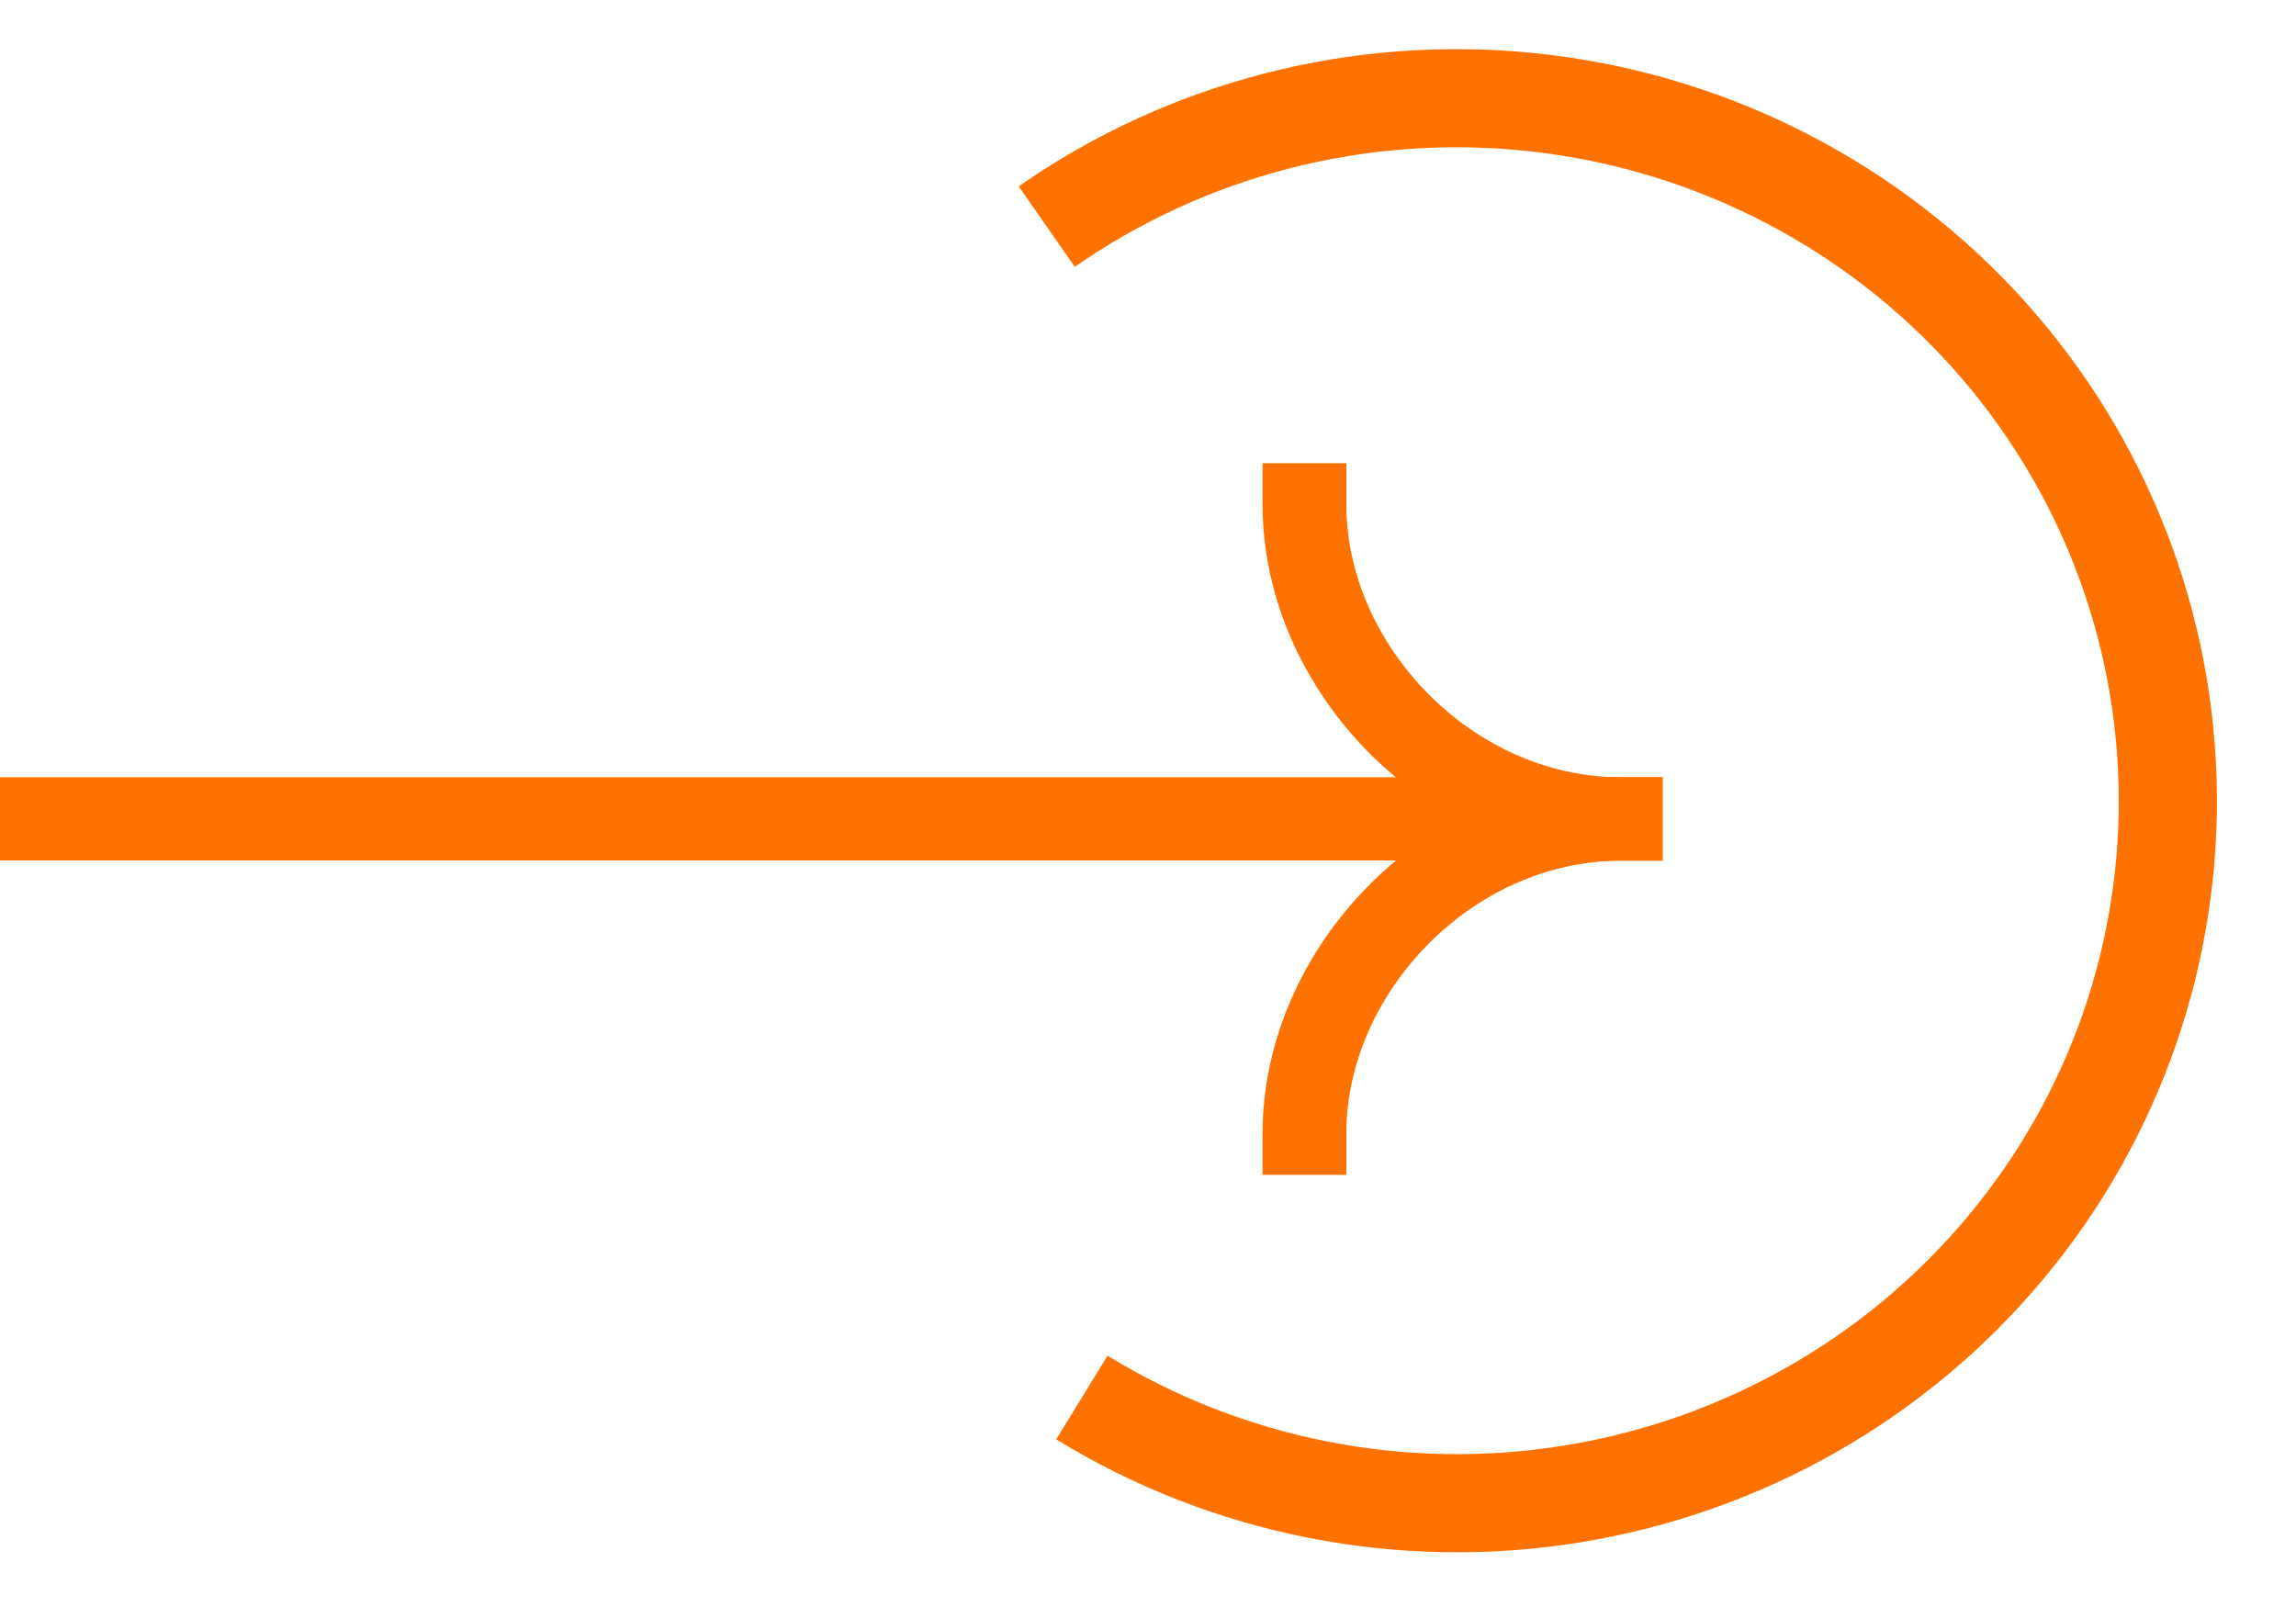
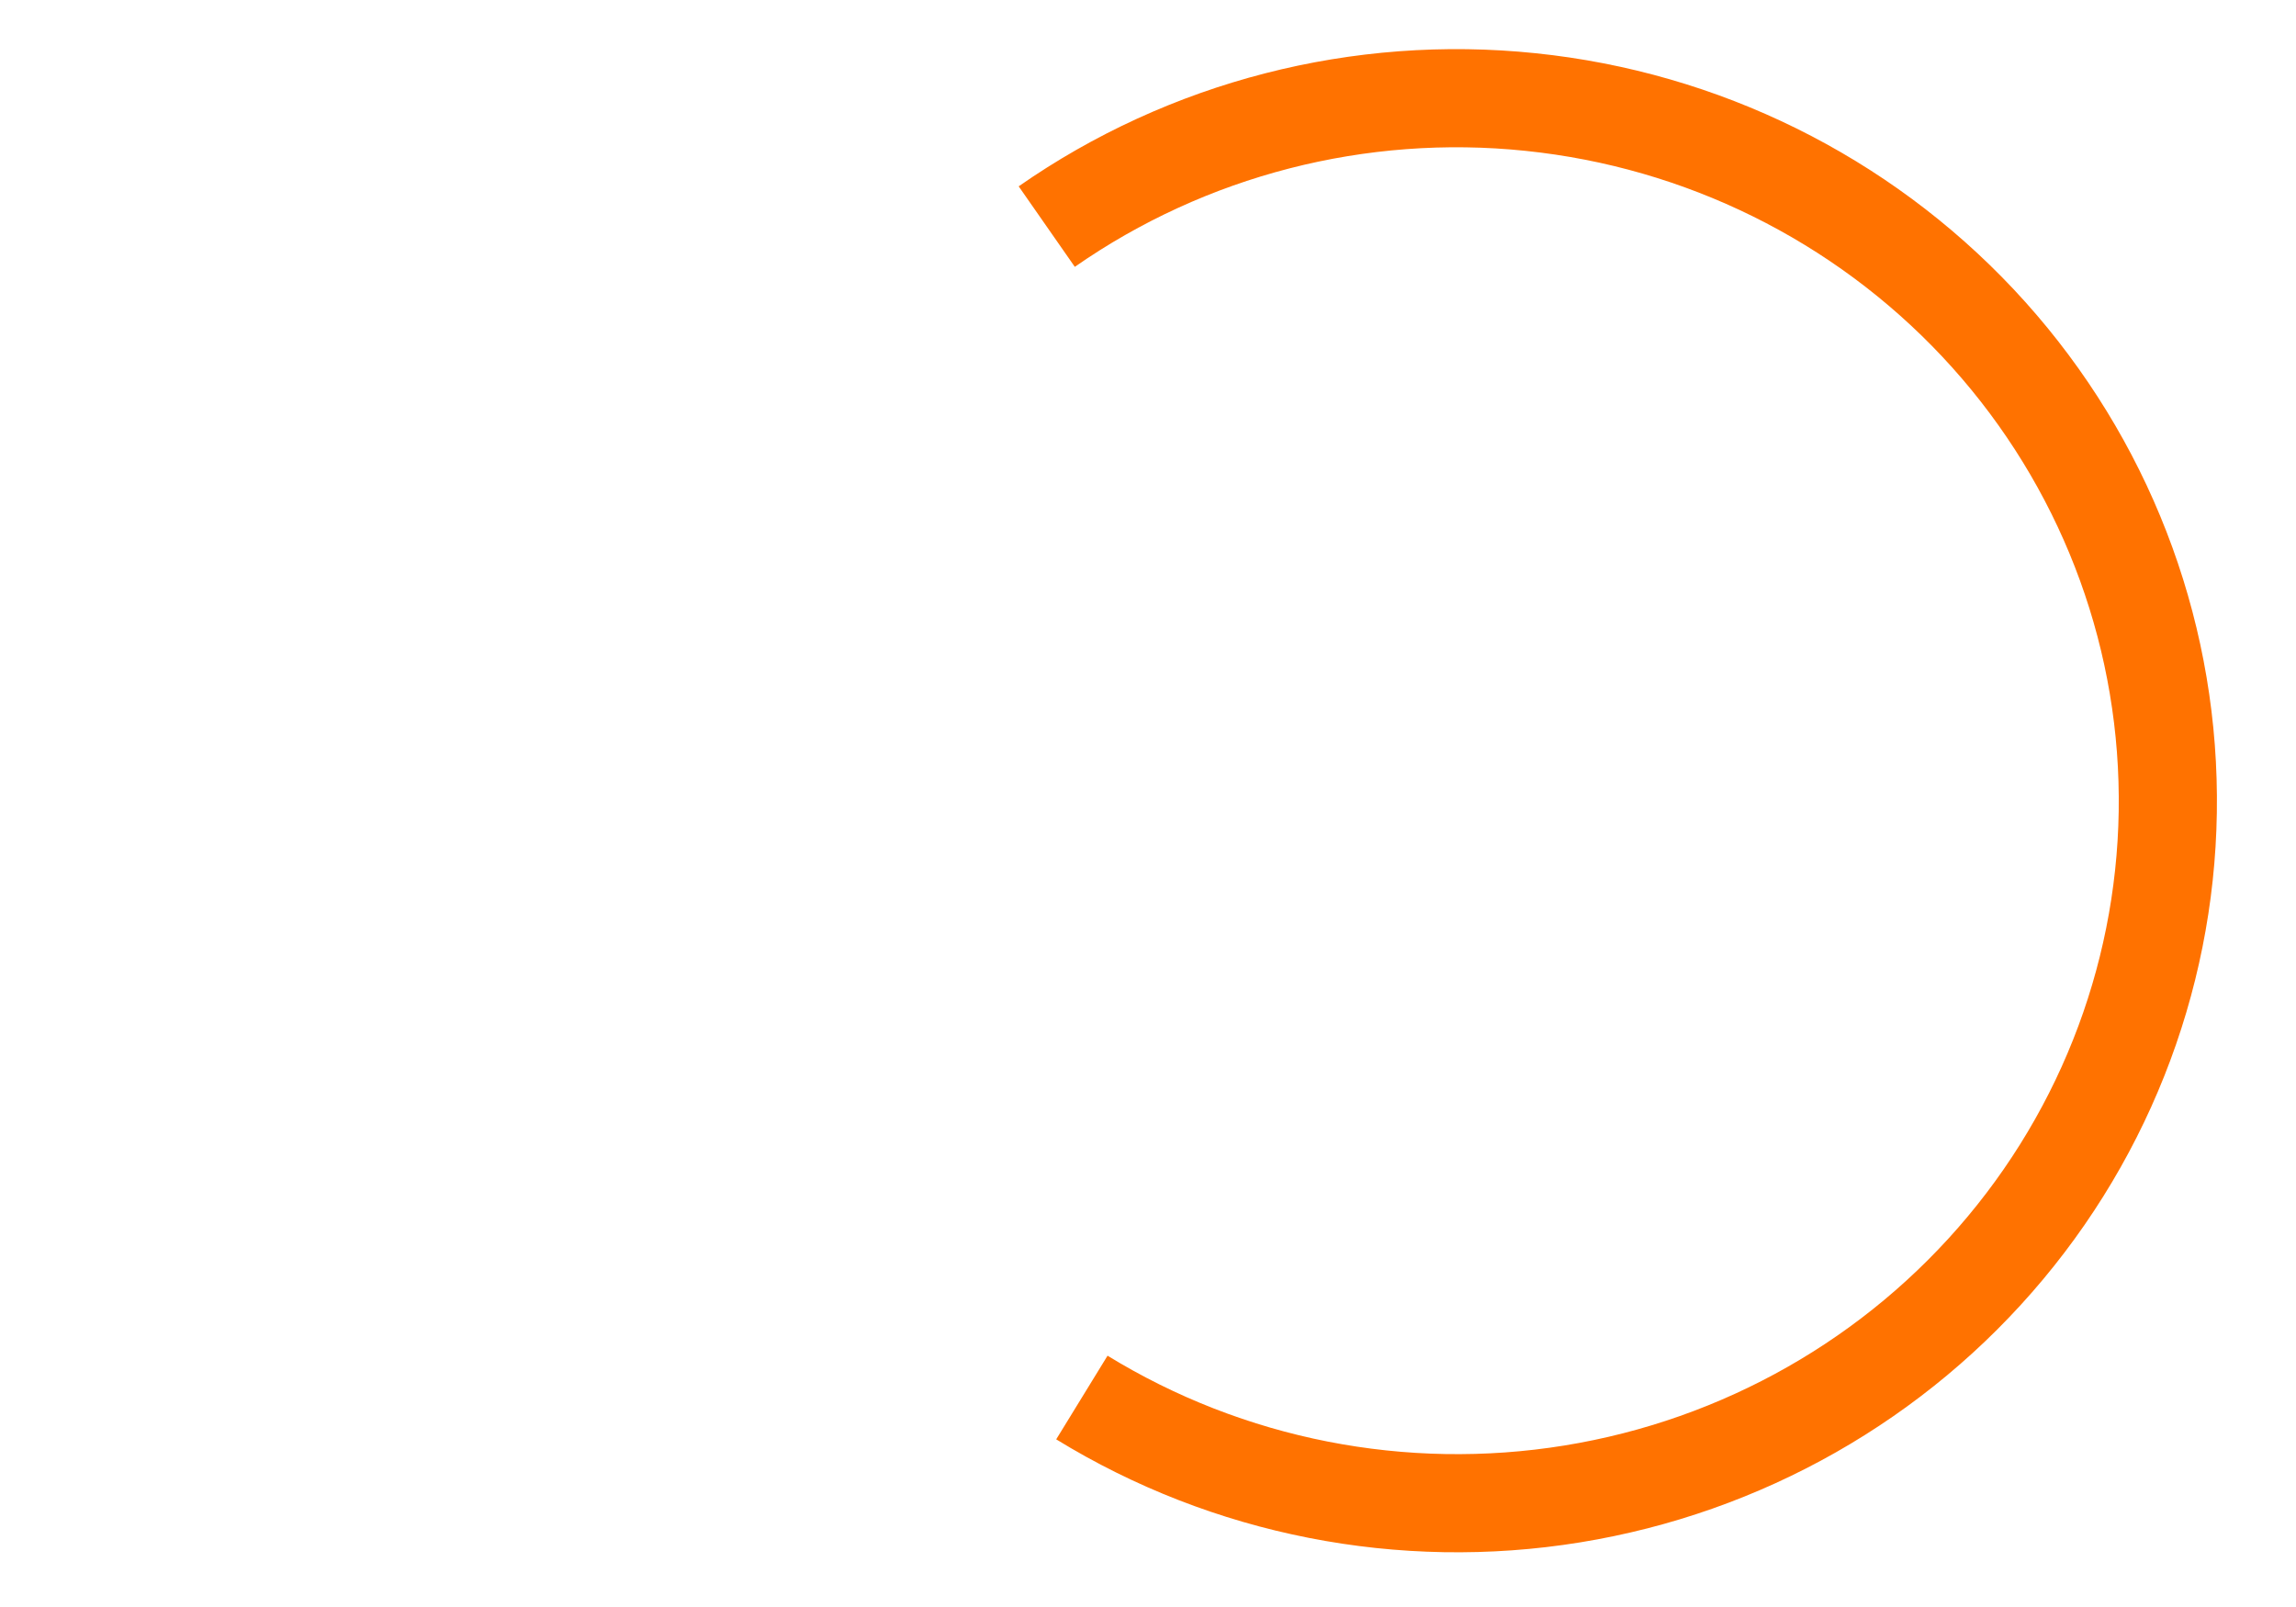
<svg xmlns="http://www.w3.org/2000/svg" width="20" height="14" viewBox="0 0 20 14" fill="none">
  <g clip-path="url(#clip0_820_1803)">
-     <path fill-rule="evenodd" clip-rule="evenodd" d="M14.482 7.496L-4.449 7.496L-4.449 6.771L14.482 6.771L14.482 7.496Z" fill="#FF7200" />
-     <path fill-rule="evenodd" clip-rule="evenodd" d="M14.117 6.774C12.4 6.774 10.998 8.273 10.998 9.872L10.998 10.235L11.728 10.235L11.728 9.872C11.728 8.658 12.819 7.499 14.117 7.499L14.482 7.499L14.482 6.774L14.117 6.774Z" fill="#FF7200" />
-     <path fill-rule="evenodd" clip-rule="evenodd" d="M14.117 7.496C12.4 7.496 10.998 5.997 10.998 4.398L10.998 4.035L11.728 4.035L11.728 4.398C11.728 5.612 12.819 6.771 14.117 6.771L14.482 6.771L14.482 7.496L14.117 7.496Z" fill="#FF7200" />
-   </g>
+     </g>
  <path d="M9.118 1.974C10.343 1.12 11.841 0.734 13.333 0.889C14.825 1.043 16.209 1.727 17.23 2.814C18.25 3.901 18.837 5.316 18.881 6.797C18.926 8.279 18.425 9.726 17.471 10.869C16.517 12.013 15.176 12.775 13.696 13.015C12.216 13.255 10.698 12.957 9.424 12.175" stroke="#FF7200" stroke-width="0.855" />
  <defs>
    <clipPath id="clip0_820_1803">
      <rect width="6.231" height="14.539" fill="white" transform="translate(0 10.235) rotate(-90)" />
    </clipPath>
  </defs>
</svg>